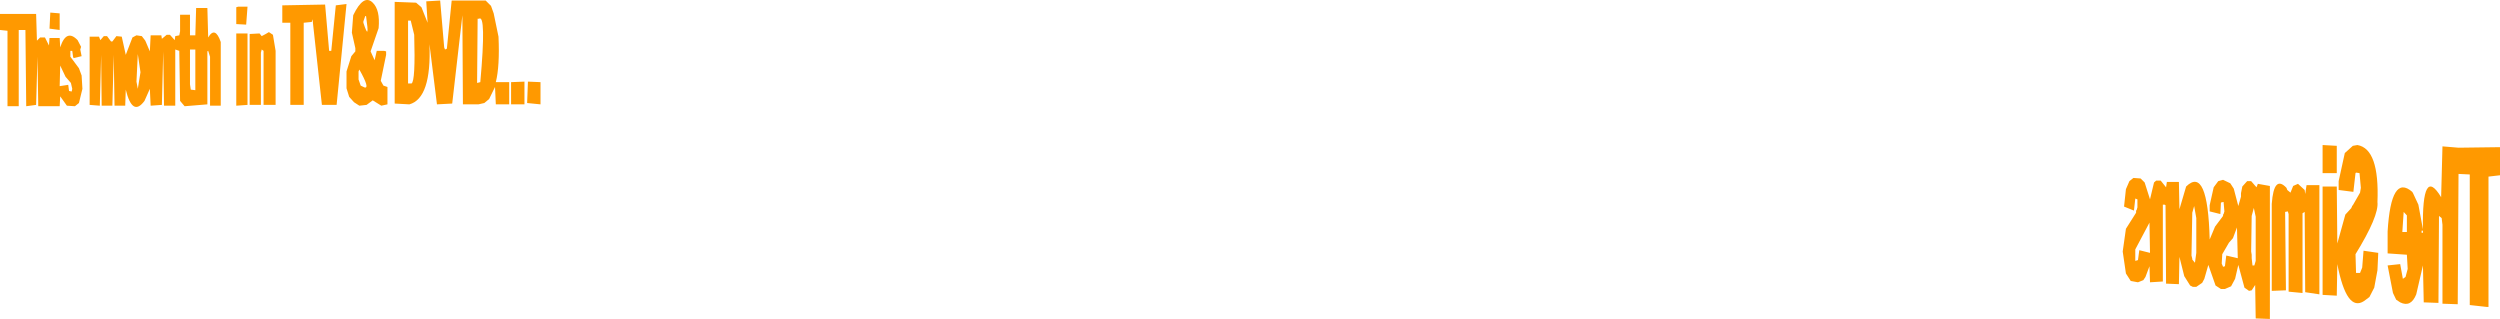
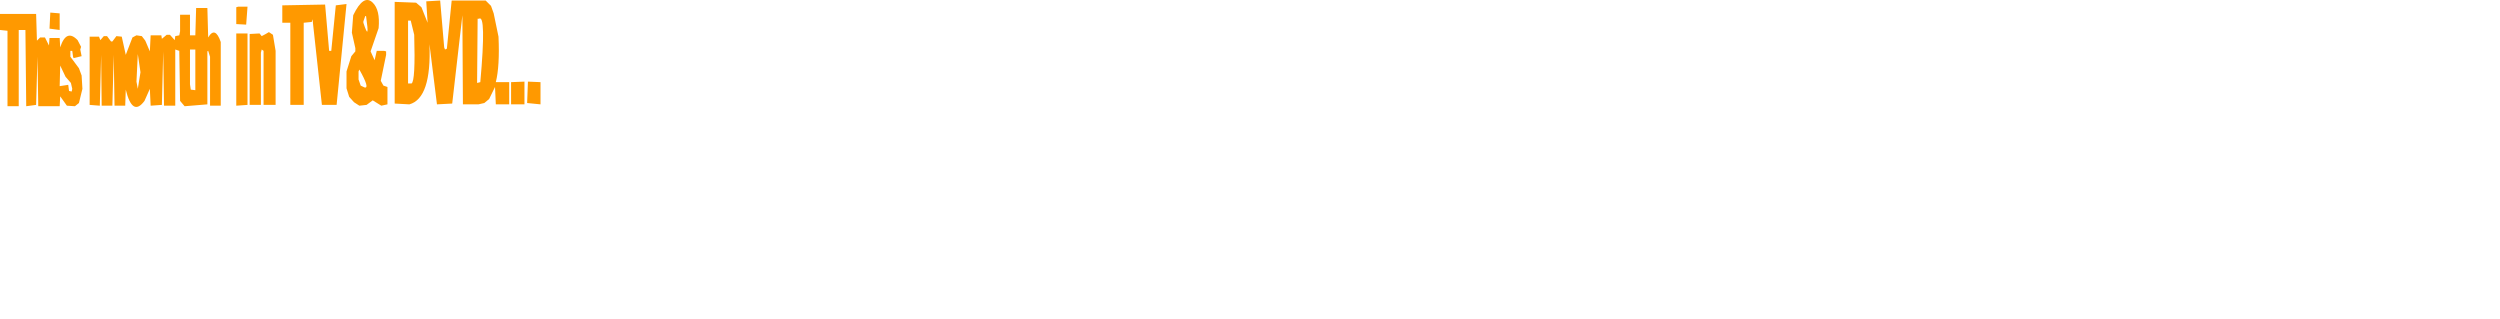
<svg xmlns="http://www.w3.org/2000/svg" height="59.6px" width="467.15px">
  <g transform="matrix(1.0, 0.0, 0.0, 1.0, 111.15, 22.5)">
-     <path d="M353.85 10.5 L353.85 34.85 353.5 34.85 350.35 34.5 350.35 10.1 348.25 10.0 348.1 34.35 345.25 34.25 345.25 19.5 345.1 18.25 344.6 17.85 344.5 34.1 341.75 34.0 341.6 27.1 340.35 32.5 Q339.35 35.0 337.35 34.0 L336.6 33.5 336.0 32.25 335.0 27.1 337.35 26.85 337.85 29.6 338.35 29.25 338.75 27.75 338.6 25.1 335.0 24.85 335.0 20.75 Q335.65 9.9 339.6 13.35 L339.75 13.6 340.75 15.75 341.6 20.35 Q341.4 8.35 345.0 14.35 L345.25 4.85 348.25 5.1 356.0 5.0 356.0 10.25 353.85 10.5 M325.5 4.75 L325.5 9.85 322.85 9.85 322.85 4.6 325.5 4.75 M327.0 6.1 L328.5 4.75 329.35 4.6 Q333.5 5.3 333.1 15.25 333.4 17.85 329.0 25.0 L329.1 28.5 329.85 28.5 330.25 27.5 330.5 24.35 333.25 24.75 333.1 28.0 332.5 31.25 331.6 33.0 330.6 33.75 Q327.35 35.9 325.6 26.85 L325.5 32.75 322.85 32.6 322.85 12.35 325.5 12.35 325.6 23.0 327.1 17.6 328.25 16.35 328.25 16.25 328.35 16.1 328.35 16.0 328.5 15.85 329.85 13.5 330.0 12.6 329.75 9.85 329.1 9.75 329.0 9.85 328.6 13.35 325.85 13.0 325.85 11.35 327.0 6.1 M338.0 17.1 L337.75 20.85 338.6 20.85 338.6 17.75 338.0 17.1 M341.35 20.6 L341.35 21.0 341.6 21.0 341.6 20.6 341.35 20.6 M299.25 18.25 L298.85 16.0 298.5 17.25 298.35 25.25 298.5 25.85 298.5 26.0 299.0 26.6 299.25 24.75 299.25 18.25 M290.5 19.1 L287.85 24.1 287.85 26.25 288.35 26.1 288.6 24.25 290.6 24.75 290.5 19.1 M306.1 22.0 L305.35 22.85 304.1 25.0 304.0 26.75 304.25 27.35 304.6 27.25 304.85 25.25 307.0 25.75 306.85 20.0 306.1 22.0 M310.35 18.0 L310.0 16.35 309.6 17.85 309.5 24.5 309.6 25.1 309.6 25.75 309.75 27.1 310.1 27.1 310.35 26.25 310.35 18.0 M310.75 11.85 L313.0 12.25 313.0 37.1 310.35 37.0 310.25 30.75 309.6 31.75 309.1 31.85 308.25 31.25 307.1 27.0 306.5 29.6 305.75 31.0 304.6 31.5 303.85 31.5 302.85 30.85 301.5 27.0 300.75 29.6 300.35 30.35 299.25 31.1 298.6 31.1 298.1 30.85 297.0 29.1 296.1 25.5 296.0 30.6 293.6 30.5 293.5 15.85 293.35 15.75 293.0 15.75 293.0 30.1 290.6 30.25 290.5 27.25 289.75 29.25 289.35 29.85 288.35 30.25 287.0 30.0 286.1 28.6 285.5 24.5 286.1 20.25 288.0 17.25 288.0 16.85 288.1 16.75 288.25 16.25 288.25 14.75 287.85 14.6 287.6 16.85 285.75 16.1 286.1 12.85 286.75 11.35 287.5 10.75 288.85 10.85 289.6 11.6 290.6 14.75 291.35 11.6 291.75 11.25 292.6 11.25 293.6 12.5 293.75 11.5 296.0 11.5 296.1 16.6 297.35 12.35 Q301.4 8.4 301.75 22.25 L302.75 19.85 304.25 17.85 304.25 17.6 304.35 17.5 304.5 17.0 304.35 15.25 304.25 15.25 303.85 15.35 303.75 17.5 301.75 17.0 301.75 15.85 302.5 12.5 303.35 11.35 304.25 11.1 305.6 11.75 306.25 12.75 307.1 16.0 307.6 14.25 307.6 13.6 307.85 12.35 308.75 11.35 309.5 11.35 310.5 12.5 310.75 11.85 M317.35 12.25 L318.25 11.85 319.5 13.0 319.6 13.75 319.85 12.1 322.25 12.1 322.25 32.5 319.6 32.1 319.5 17.1 319.1 17.35 319.1 32.25 316.5 32.0 316.5 17.5 316.35 17.0 315.85 17.1 316.0 31.75 313.35 31.85 313.35 15.6 Q313.75 10.1 316.1 12.6 L316.25 13.0 316.85 13.5 317.35 12.25" fill="#ff9900" fill-rule="evenodd" stroke="none" />
    <path d="M-67.0 -21.15 L-66.65 -21.25 -64.9 -21.25 -65.15 -17.9 -67.0 -18.0 -67.0 -21.15 M-85.4 -5.9 L-84.9 -9.0 -85.4 -12.4 -85.65 -7.25 -85.4 -5.9 M-100.0 -6.4 L-98.4 -6.65 -98.25 -5.5 -97.75 -5.4 -97.65 -5.9 -97.9 -7.0 -98.9 -8.15 -99.9 -10.25 -100.0 -6.4 M-85.65 -15.9 L-84.65 -15.75 -84.0 -14.9 -83.15 -12.9 -83.0 -15.9 -81.0 -15.9 -80.9 -15.25 -80.0 -16.0 -79.4 -16.0 -78.5 -15.0 -78.4 -15.75 -77.65 -15.9 -77.5 -16.65 -77.5 -19.75 -75.65 -19.75 -75.65 -15.9 -74.65 -15.9 -74.5 -21.0 -72.4 -21.0 -72.25 -15.5 Q-70.95 -17.7 -69.9 -14.65 L-69.9 -2.75 -71.9 -2.75 -71.9 -11.9 -72.25 -13.0 -72.4 -12.9 -72.4 -3.0 -76.65 -2.65 -77.5 -3.65 -77.65 -13.0 -78.4 -13.25 -78.4 -2.75 -80.5 -2.75 -80.65 -12.9 -80.9 -2.9 -83.0 -2.75 -83.15 -5.9 -84.15 -3.65 Q-86.4 -0.6 -87.65 -5.75 L-87.75 -2.75 -89.75 -2.75 -89.9 -12.25 -90.15 -2.75 -92.15 -2.75 -92.25 -12.25 -92.5 -2.75 -94.4 -2.9 -94.4 -15.65 -92.65 -15.65 -92.4 -15.0 -91.75 -15.75 -91.15 -15.75 -90.4 -14.75 -90.15 -14.75 -89.4 -15.75 -88.4 -15.65 -87.65 -12.25 -86.4 -15.5 -85.65 -15.9 M-101.9 -17.15 L-101.75 -20.15 -100.0 -20.0 -100.0 -16.9 -101.9 -17.15 M-106.4 -16.9 L-107.65 -16.9 -107.65 -2.65 -109.75 -2.65 -109.75 -16.75 -111.15 -16.9 -111.15 -19.9 -104.4 -19.9 -104.25 -14.9 -103.65 -15.5 -102.75 -15.5 -102.0 -14.0 -101.9 -15.4 -100.0 -15.4 -99.9 -13.65 Q-98.75 -17.2 -96.65 -15.0 L-96.0 -13.75 -96.15 -13.25 -95.9 -12.0 -97.4 -11.65 -97.5 -11.9 -97.65 -13.0 -98.0 -13.0 -98.0 -11.9 -96.4 -9.75 -95.9 -8.4 -95.75 -5.9 -96.4 -3.25 -97.15 -2.65 -98.65 -2.75 -99.9 -4.5 -100.0 -2.65 -104.0 -2.65 -104.15 -11.9 -104.4 -2.9 -106.25 -2.65 -106.4 -16.9 M-62.65 -16.25 L-62.25 -15.75 Q-61.55 -16.1 -60.9 -16.5 L-60.15 -16.0 -59.65 -13.0 -59.65 -2.9 -61.9 -2.9 -61.9 -13.0 -62.25 -13.25 -62.4 -12.65 -62.4 -2.9 -64.5 -2.9 -64.5 -16.15 -62.65 -16.25 M-45.15 -19.65 Q-43.2 -23.7 -41.5 -22.0 -40.1 -20.65 -40.4 -17.25 L-41.9 -12.9 -41.15 -11.25 -40.75 -13.0 -39.4 -13.0 -39.0 -12.9 -39.0 -12.25 -40.0 -7.4 -39.5 -6.5 -38.75 -6.25 -38.75 -3.0 -39.9 -2.75 -41.5 -3.75 -42.65 -2.9 -44.0 -2.75 -45.0 -3.4 -45.9 -4.4 -46.4 -6.0 -46.4 -9.15 -45.5 -12.0 -44.75 -12.9 -44.75 -13.5 -45.4 -16.4 -45.15 -19.65 M-74.65 -13.25 L-75.65 -13.25 -75.65 -6.75 -75.5 -5.75 -74.65 -5.65 -74.65 -13.25 M-67.0 -16.25 L-64.9 -16.25 -64.9 -2.9 -67.0 -2.75 -67.0 -16.25 M-42.9 -19.5 L-43.25 -18.5 -43.25 -18.25 Q-42.0 -14.4 -42.75 -19.5 L-42.9 -19.5 M-13.15 -3.0 L-15.65 -3.0 -15.65 -7.15 -13.15 -7.25 -13.15 -3.0 M-12.5 -7.25 L-10.15 -7.15 -10.15 -3.0 -12.65 -3.25 -12.5 -7.25 M-33.75 -16.0 L-34.4 -18.65 -34.9 -18.65 -34.9 -6.9 -34.25 -6.9 Q-33.5 -7.35 -33.75 -16.0 M-28.15 -13.65 L-28.0 -13.25 -27.65 -13.4 -26.75 -22.4 -20.4 -22.4 -19.4 -21.4 -18.9 -20.0 -18.0 -15.65 Q-17.75 -10.15 -18.5 -7.15 L-16.0 -7.15 -16.0 -3.0 -18.5 -3.0 -18.65 -6.25 -19.75 -4.0 -20.65 -3.25 -21.75 -3.0 -24.65 -3.0 -24.75 -19.65 -26.65 -3.15 -29.5 -3.0 -30.9 -14.25 Q-30.5 -4.15 -34.65 -3.0 L-37.4 -3.15 -37.4 -22.15 -33.4 -22.0 -32.4 -21.15 -31.25 -18.25 -31.5 -22.25 -28.9 -22.4 -28.15 -13.65 M-21.65 -19.0 L-21.9 -19.0 -22.0 -7.0 -21.4 -7.15 Q-20.25 -19.95 -21.65 -19.0 M-44.15 -9.15 L-44.15 -7.65 -43.75 -6.5 -43.0 -6.15 Q-42.0 -5.95 -44.0 -9.5 L-44.15 -9.15 M-48.4 -21.5 L-46.4 -21.75 -48.25 -2.9 -51.0 -2.9 -52.75 -18.9 -52.9 -18.4 -54.4 -18.25 -54.4 -2.9 -56.9 -2.9 -56.9 -18.25 -58.4 -18.25 -58.4 -21.5 -50.4 -21.65 -49.65 -13.0 -49.25 -13.0 -48.4 -21.5" fill="#ff9900" fill-rule="evenodd" stroke="none" />
  </g>
</svg>